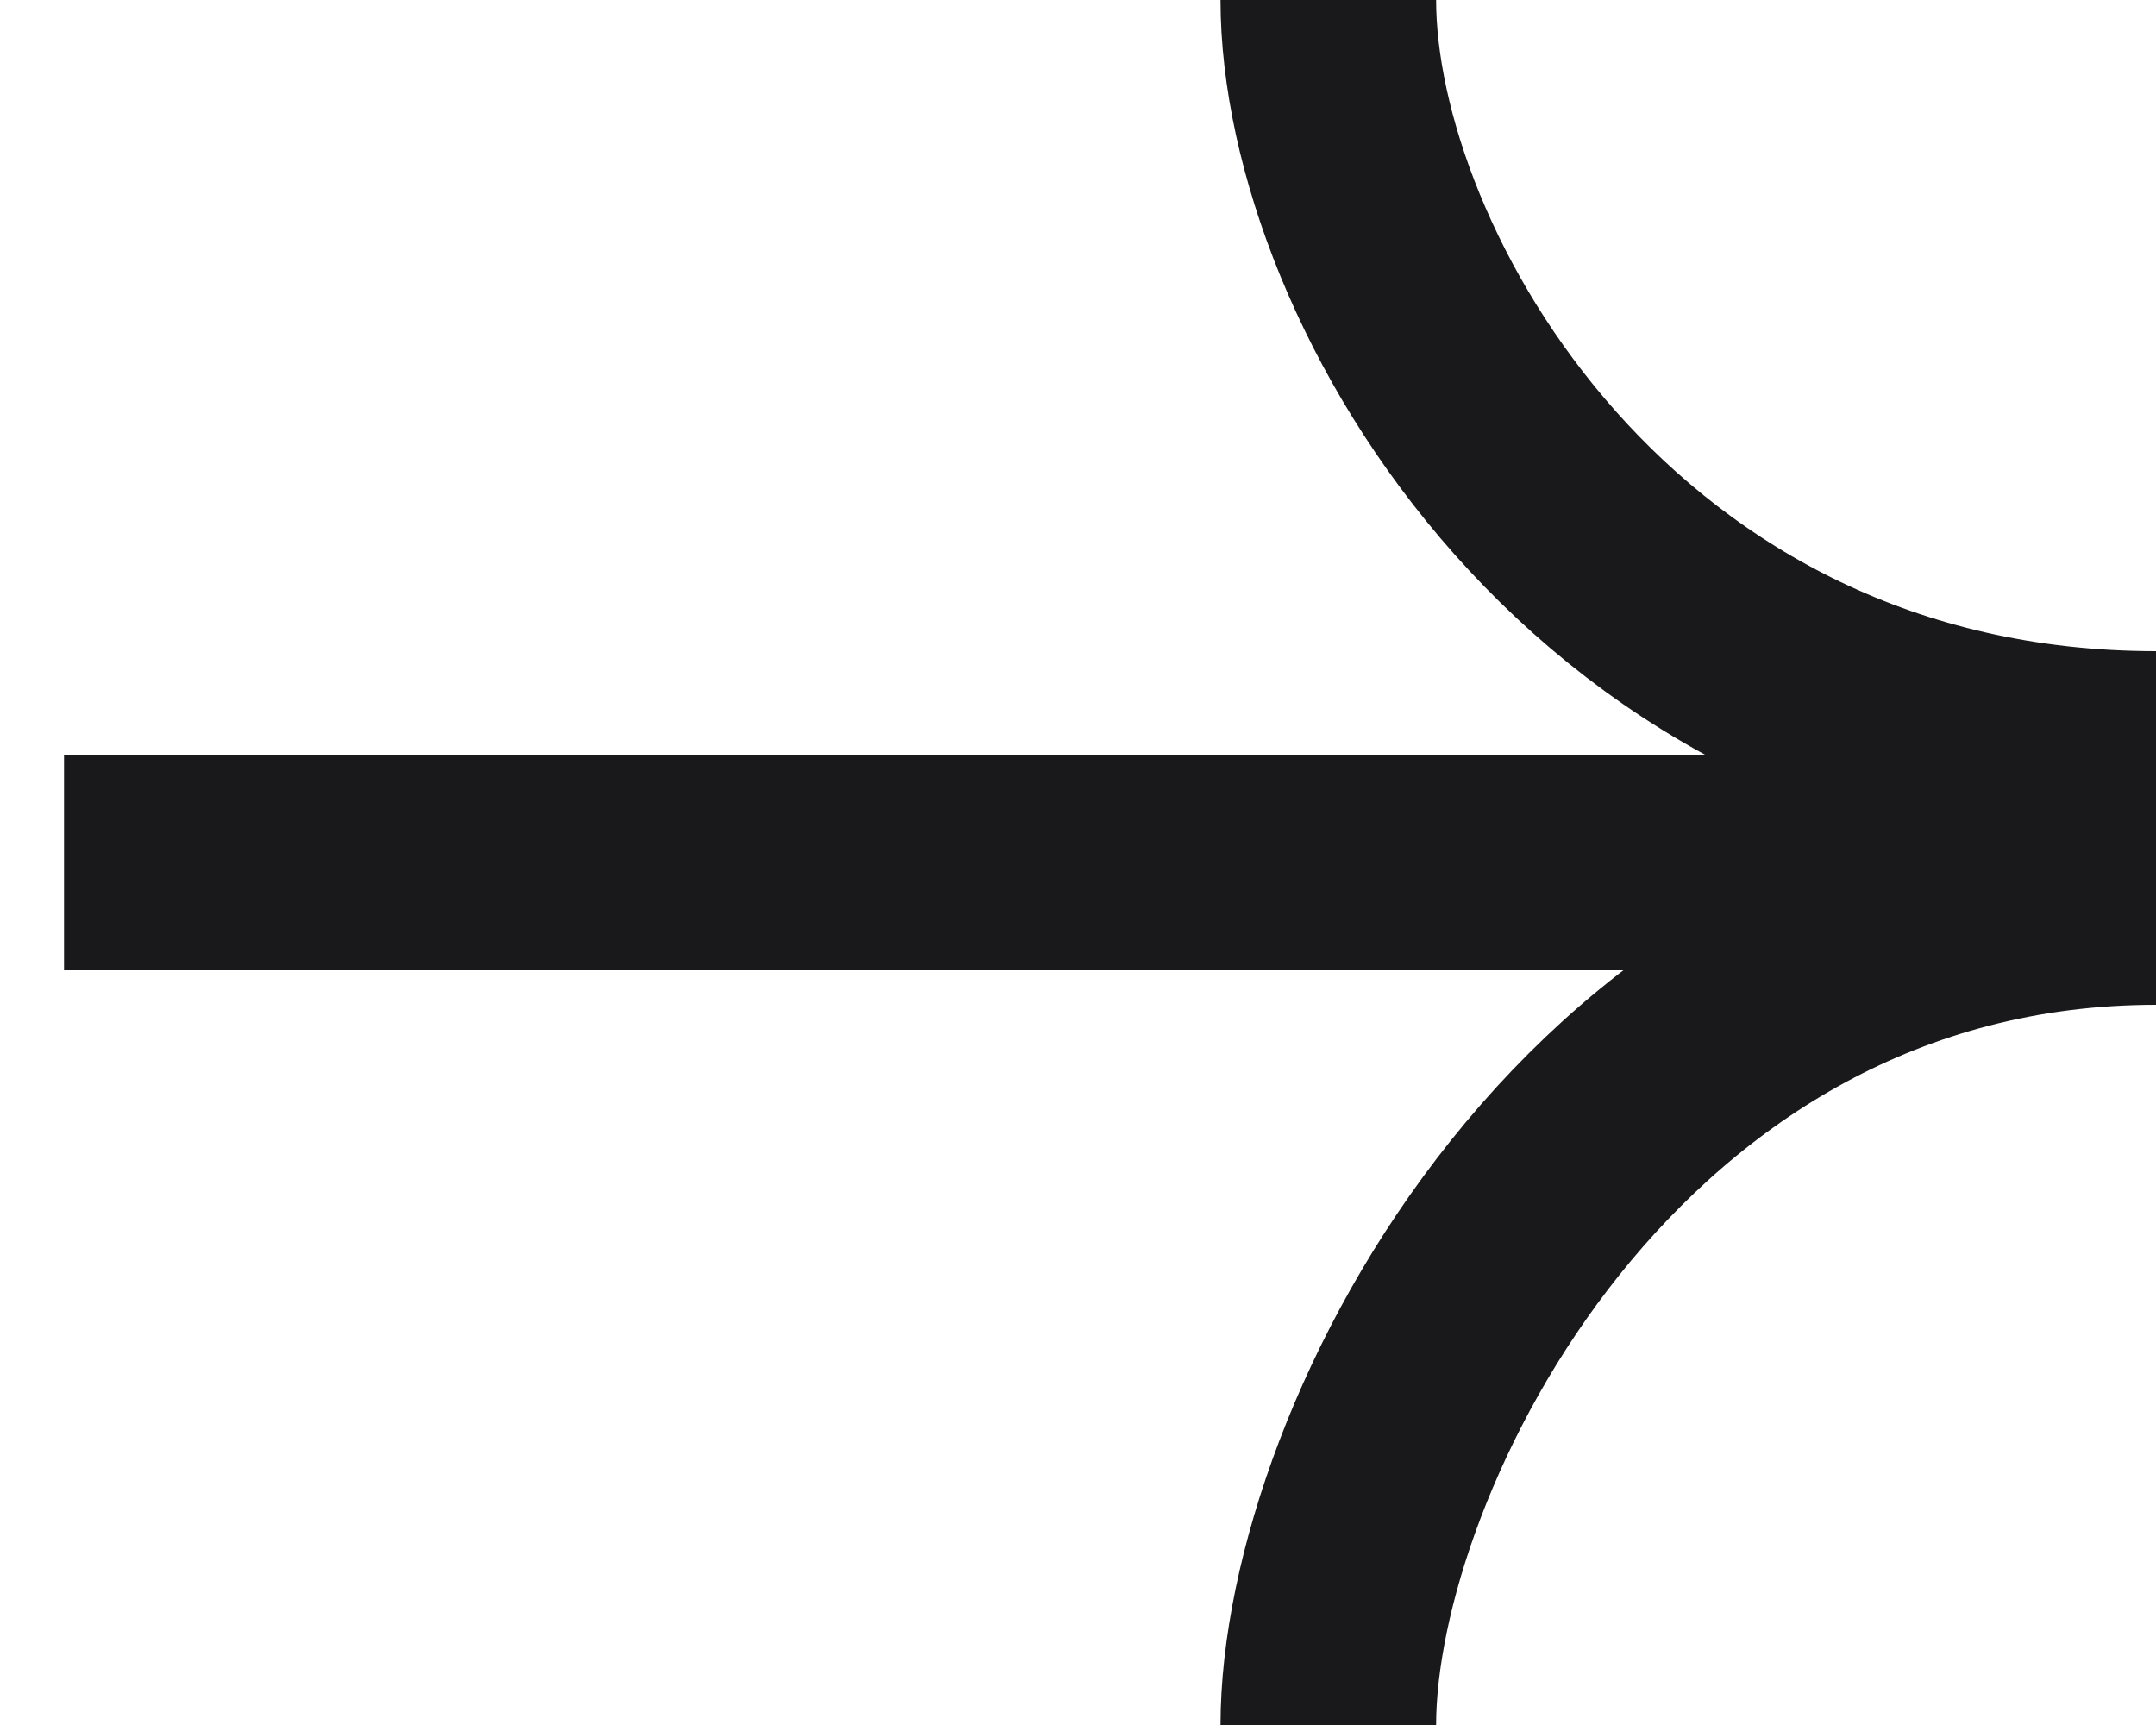
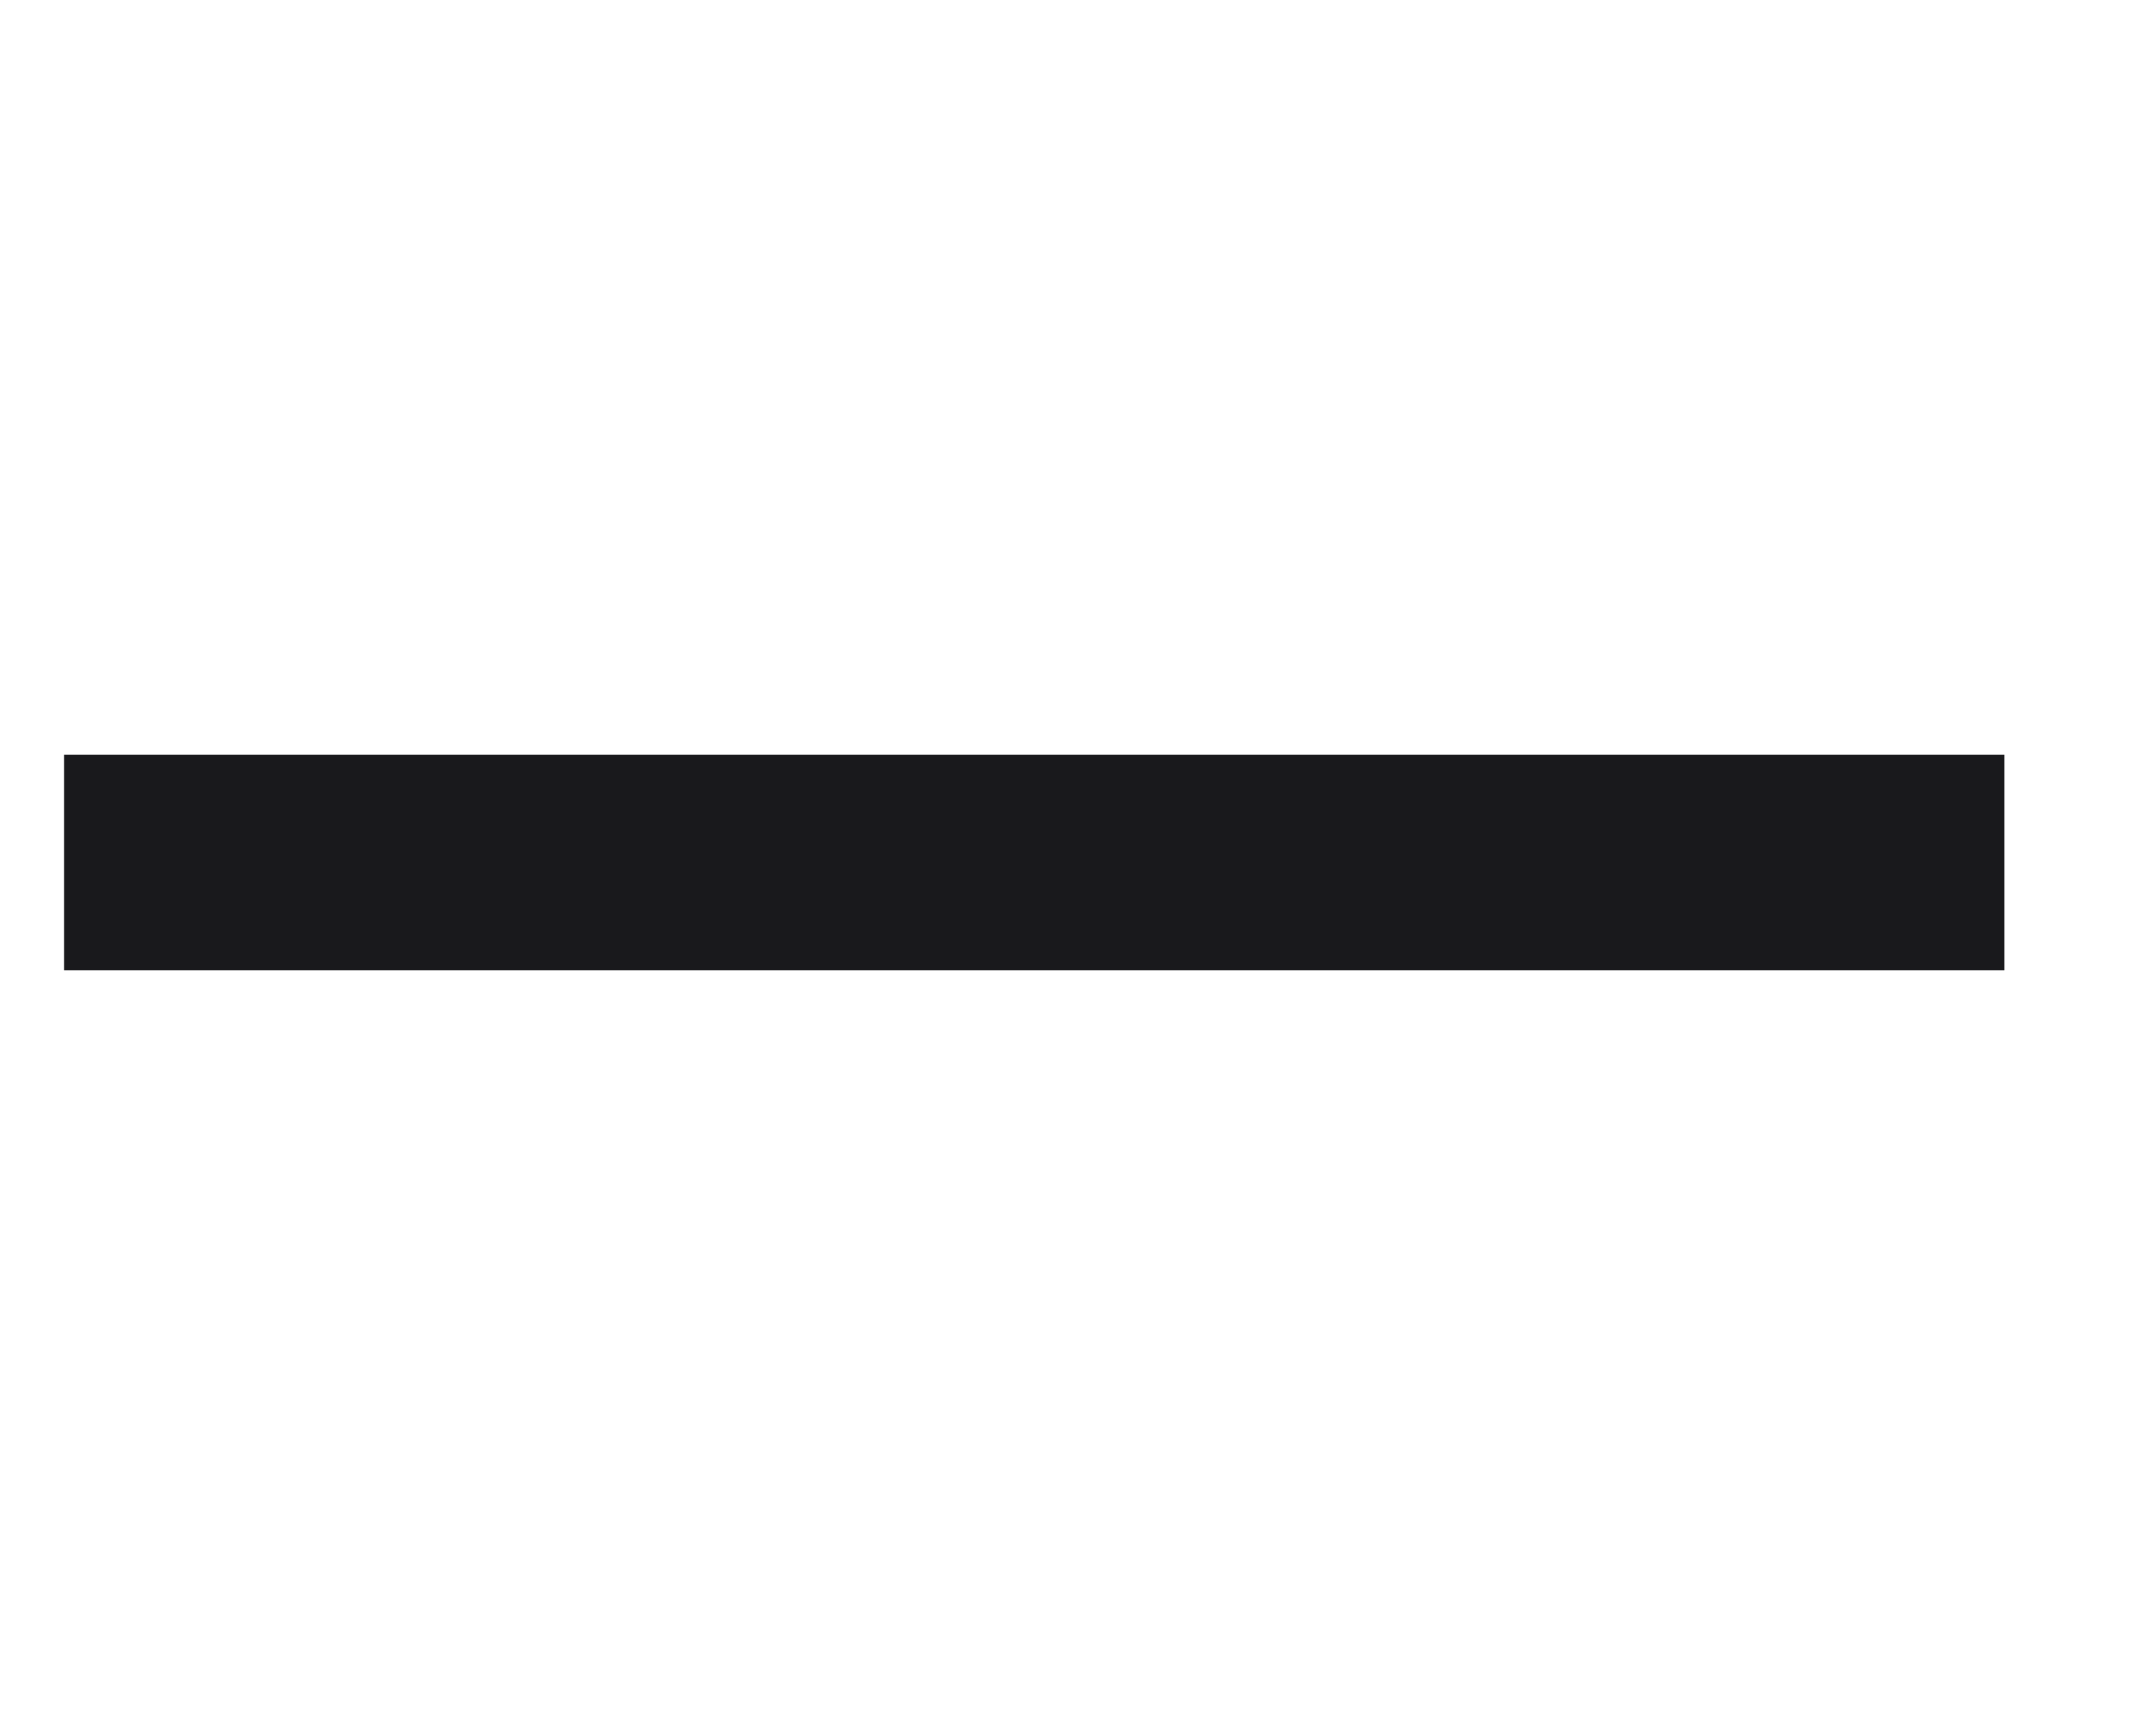
<svg xmlns="http://www.w3.org/2000/svg" width="10" height="8" viewBox="0 0 10 8" fill="none">
  <path d="M0.297 4L9.297 4" stroke="#19191C" />
-   <path d="M6.161 0C6.161 1.28 7.441 3.52 10.001 3.52" stroke="#19191C" />
-   <path d="M6.161 8C6.161 6.72 7.441 4.16 10.001 4.16" stroke="#19191C" />
</svg>